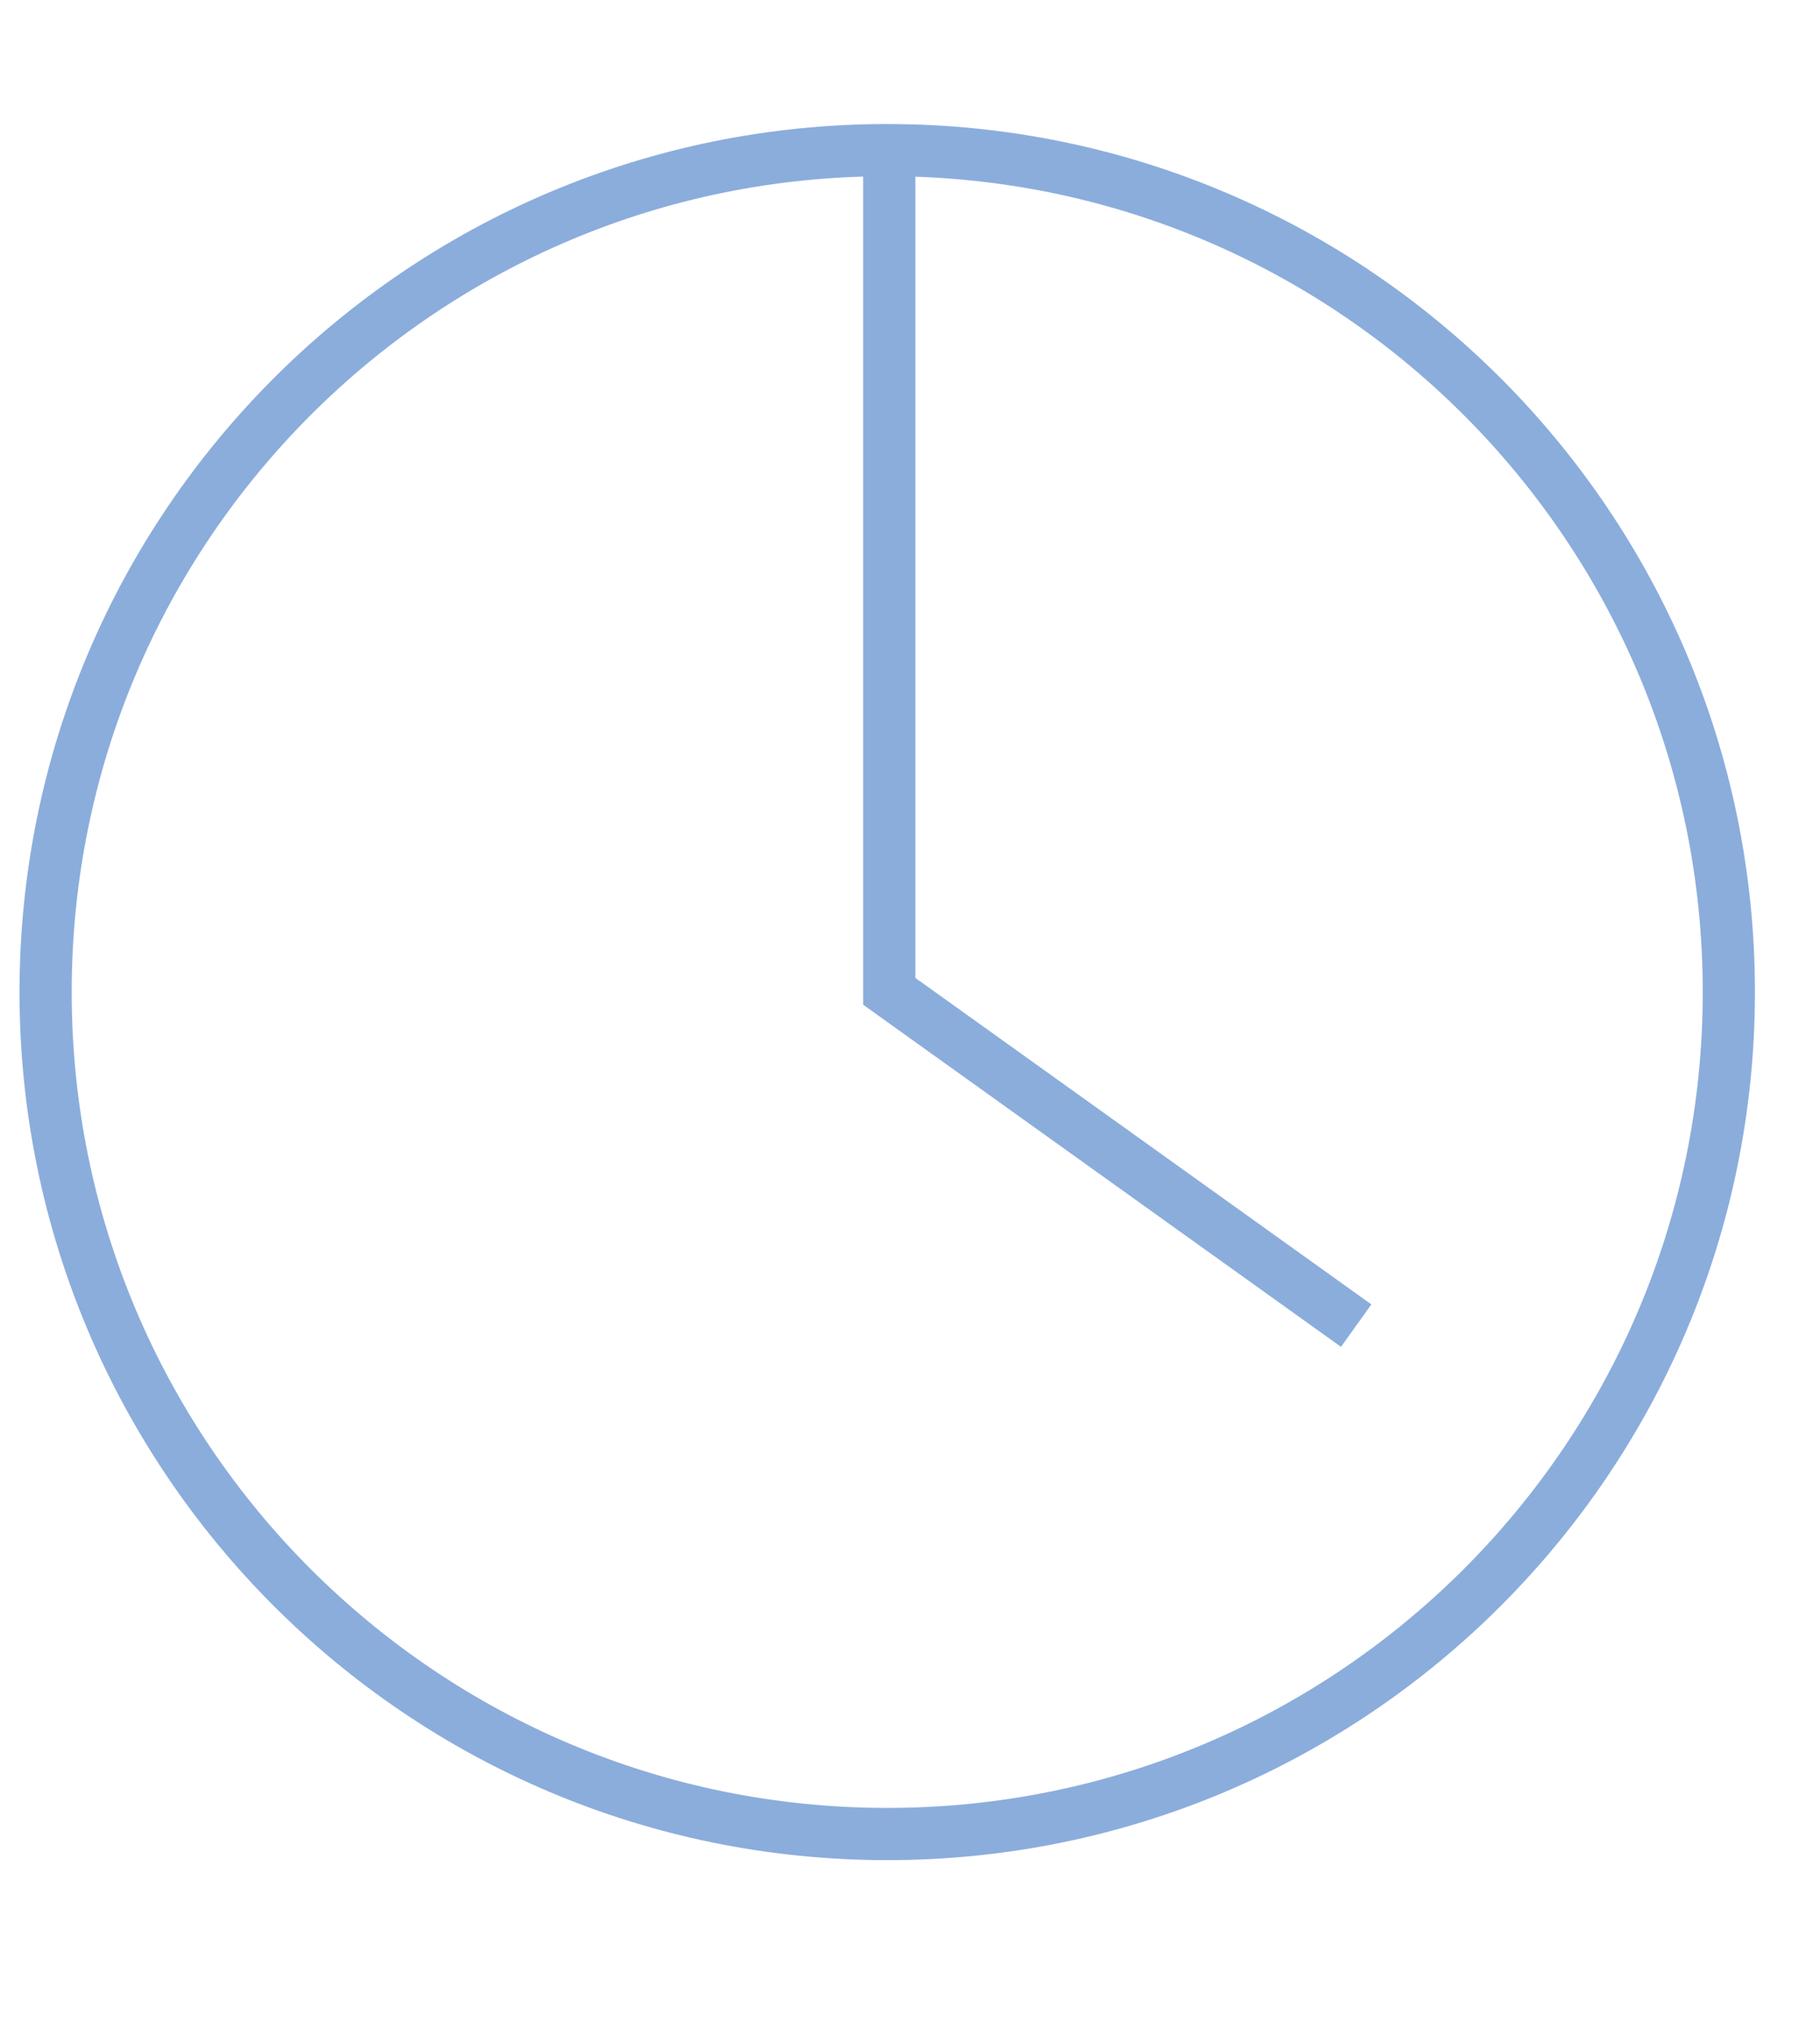
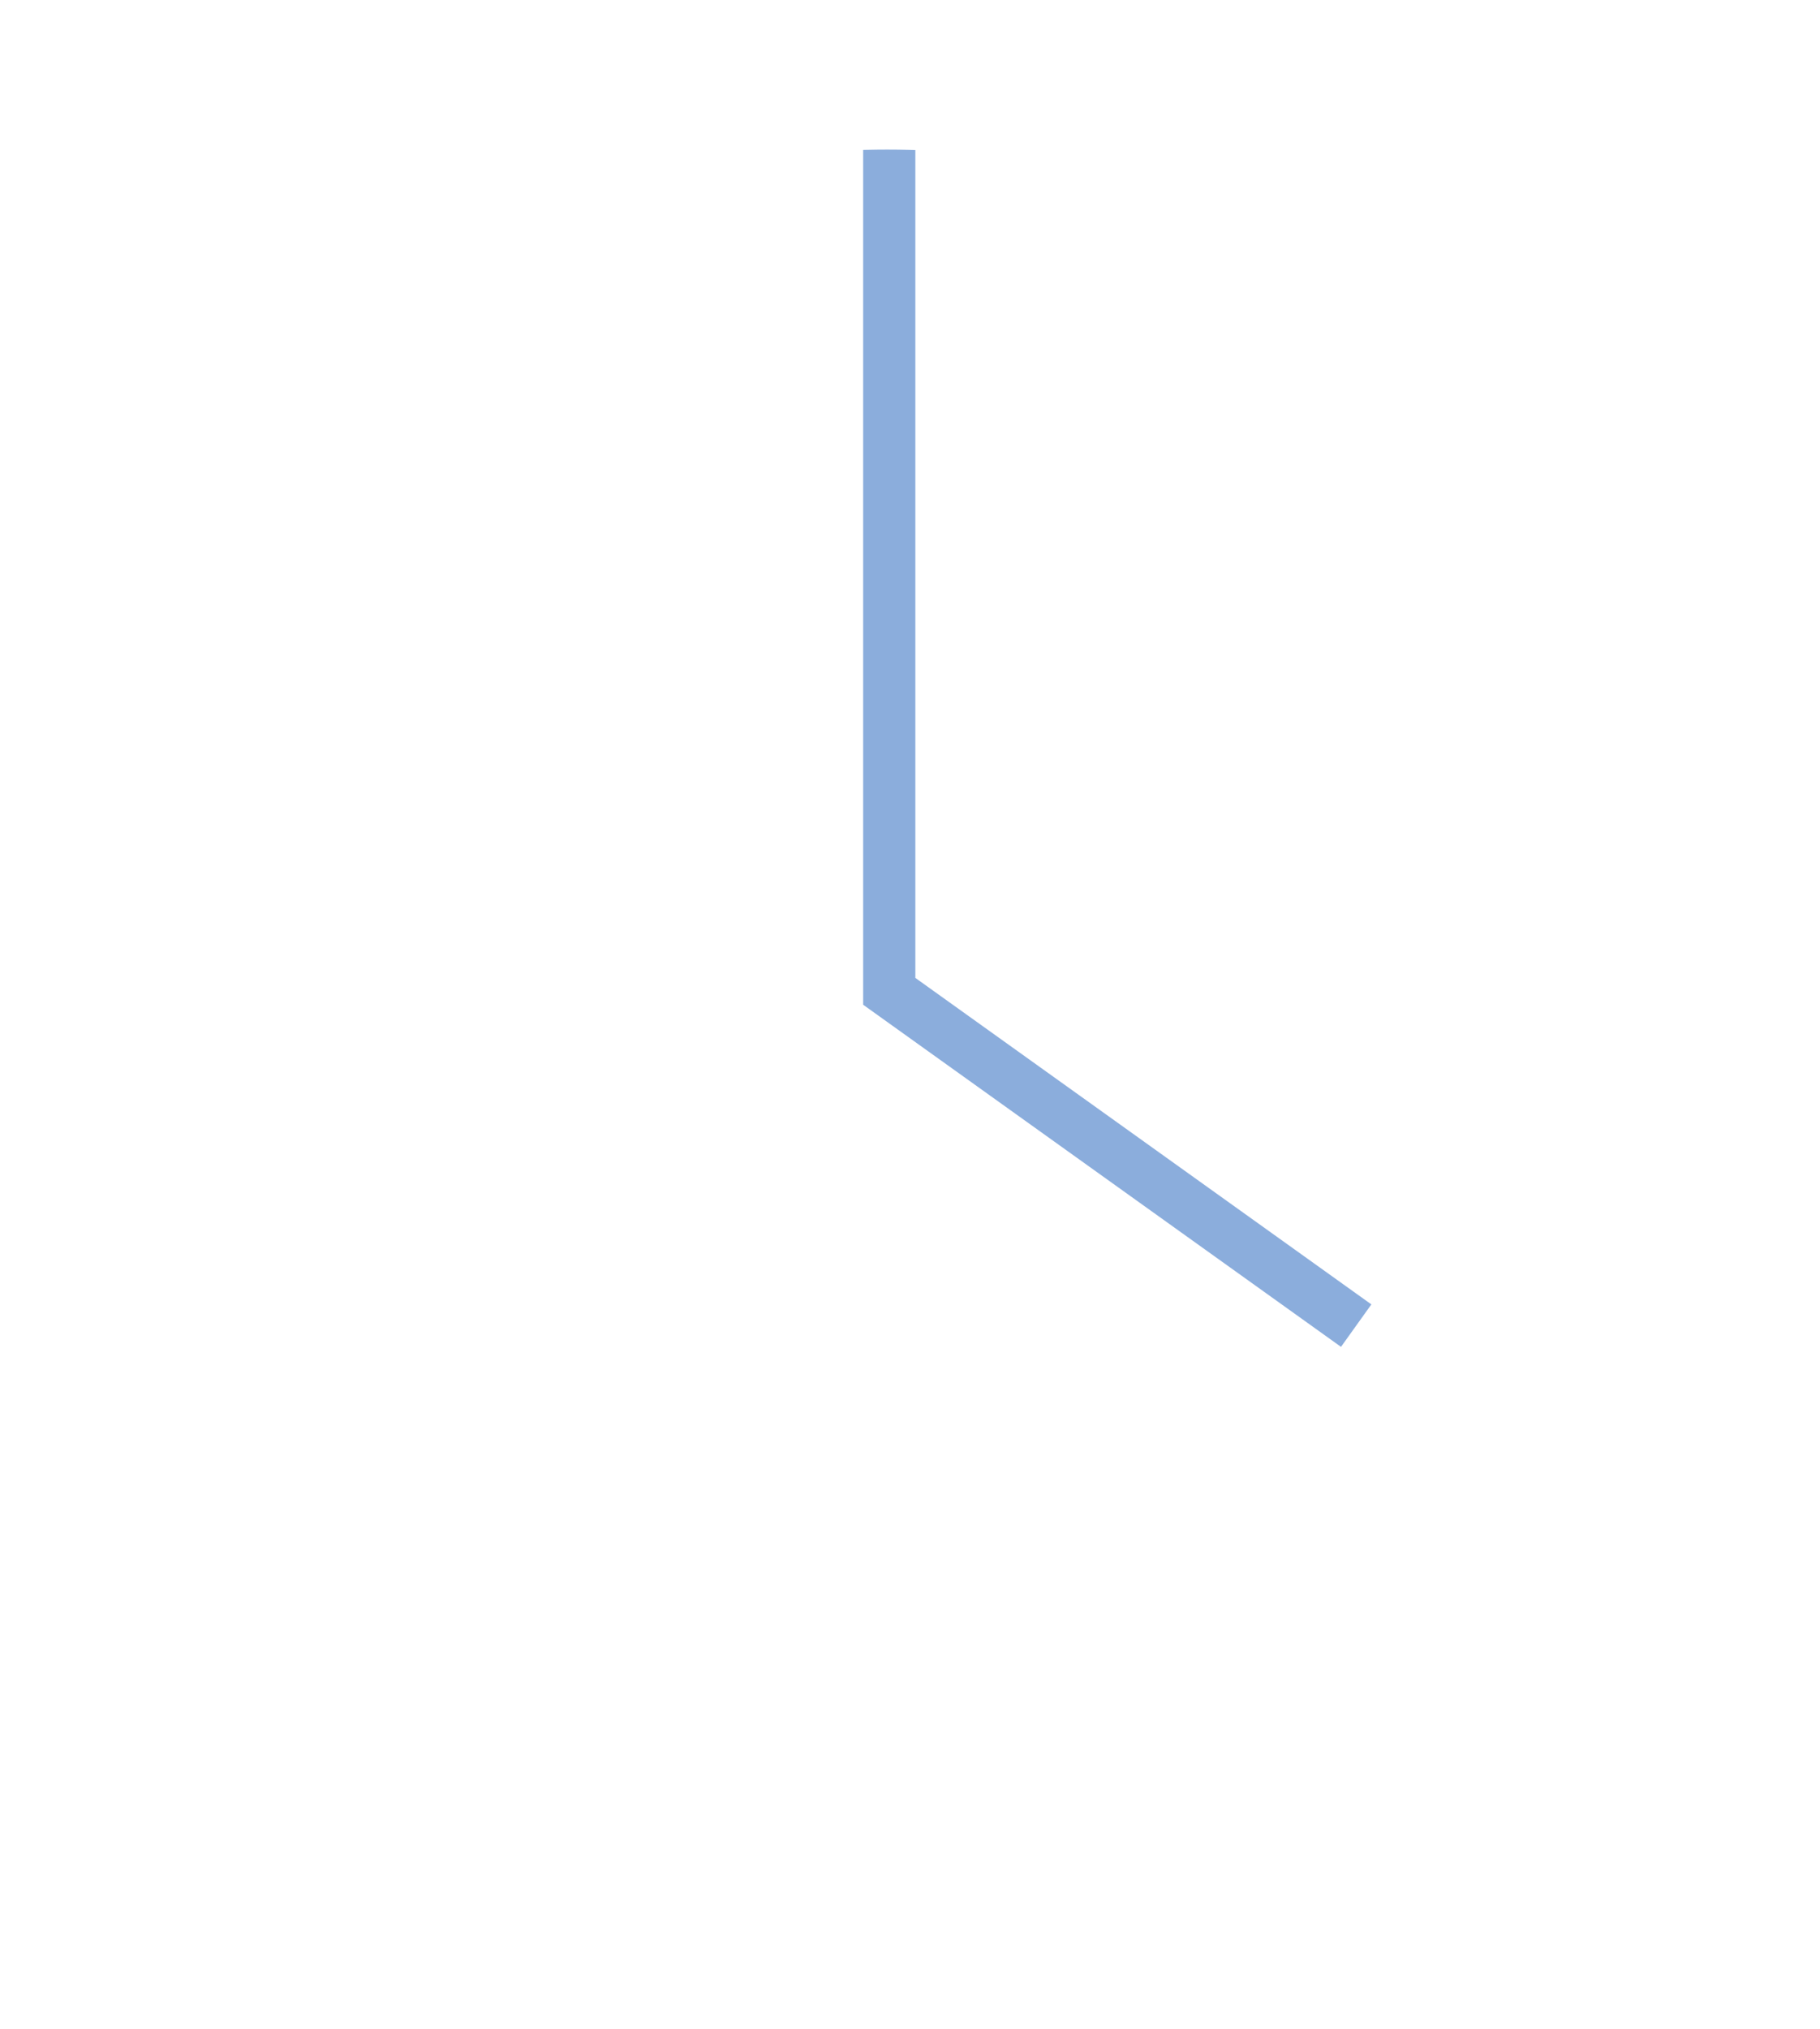
<svg xmlns="http://www.w3.org/2000/svg" width="100%" height="100%" viewBox="0 0 35 39" version="1.1" xml:space="preserve" style="fill-rule:evenodd;clip-rule:evenodd;stroke-miterlimit:6">
  <g transform="matrix(1.079,0,0,1.079,17.101,25.483)">
    <clipPath id="_clip1">
      <path d="M-15.037,-5.952C-15.037,2.333 -8.321,9.049 -0.036,9.049C8.248,9.049 14.964,2.333 14.964,-5.952C14.964,-14.236 8.248,-20.952 -0.036,-20.952C-8.321,-20.952 -15.037,-14.236 -15.037,-5.952Z" clip-rule="nonzero" />
    </clipPath>
    <g clip-path="url(#_clip1)">
      <path d="M0,-23.977L0,-5.956L8.322,0" style="fill:none;fill-rule:nonzero;stroke:rgb(139,173,220);stroke-width:0.93px" />
    </g>
  </g>
  <g transform="matrix(1.079,0,0,1.079,17.062,2.886)">
-     <path d="M0,30C8.284,30 15,23.284 15,15C15,6.716 8.284,0 0,0C-8.284,0 -15,6.716 -15,15C-15,23.284 -8.284,30 0,30Z" style="fill:none;fill-rule:nonzero;stroke:rgb(139,173,220);stroke-width:0.93px;stroke-miterlimit:4" />
-   </g>
+     </g>
</svg>